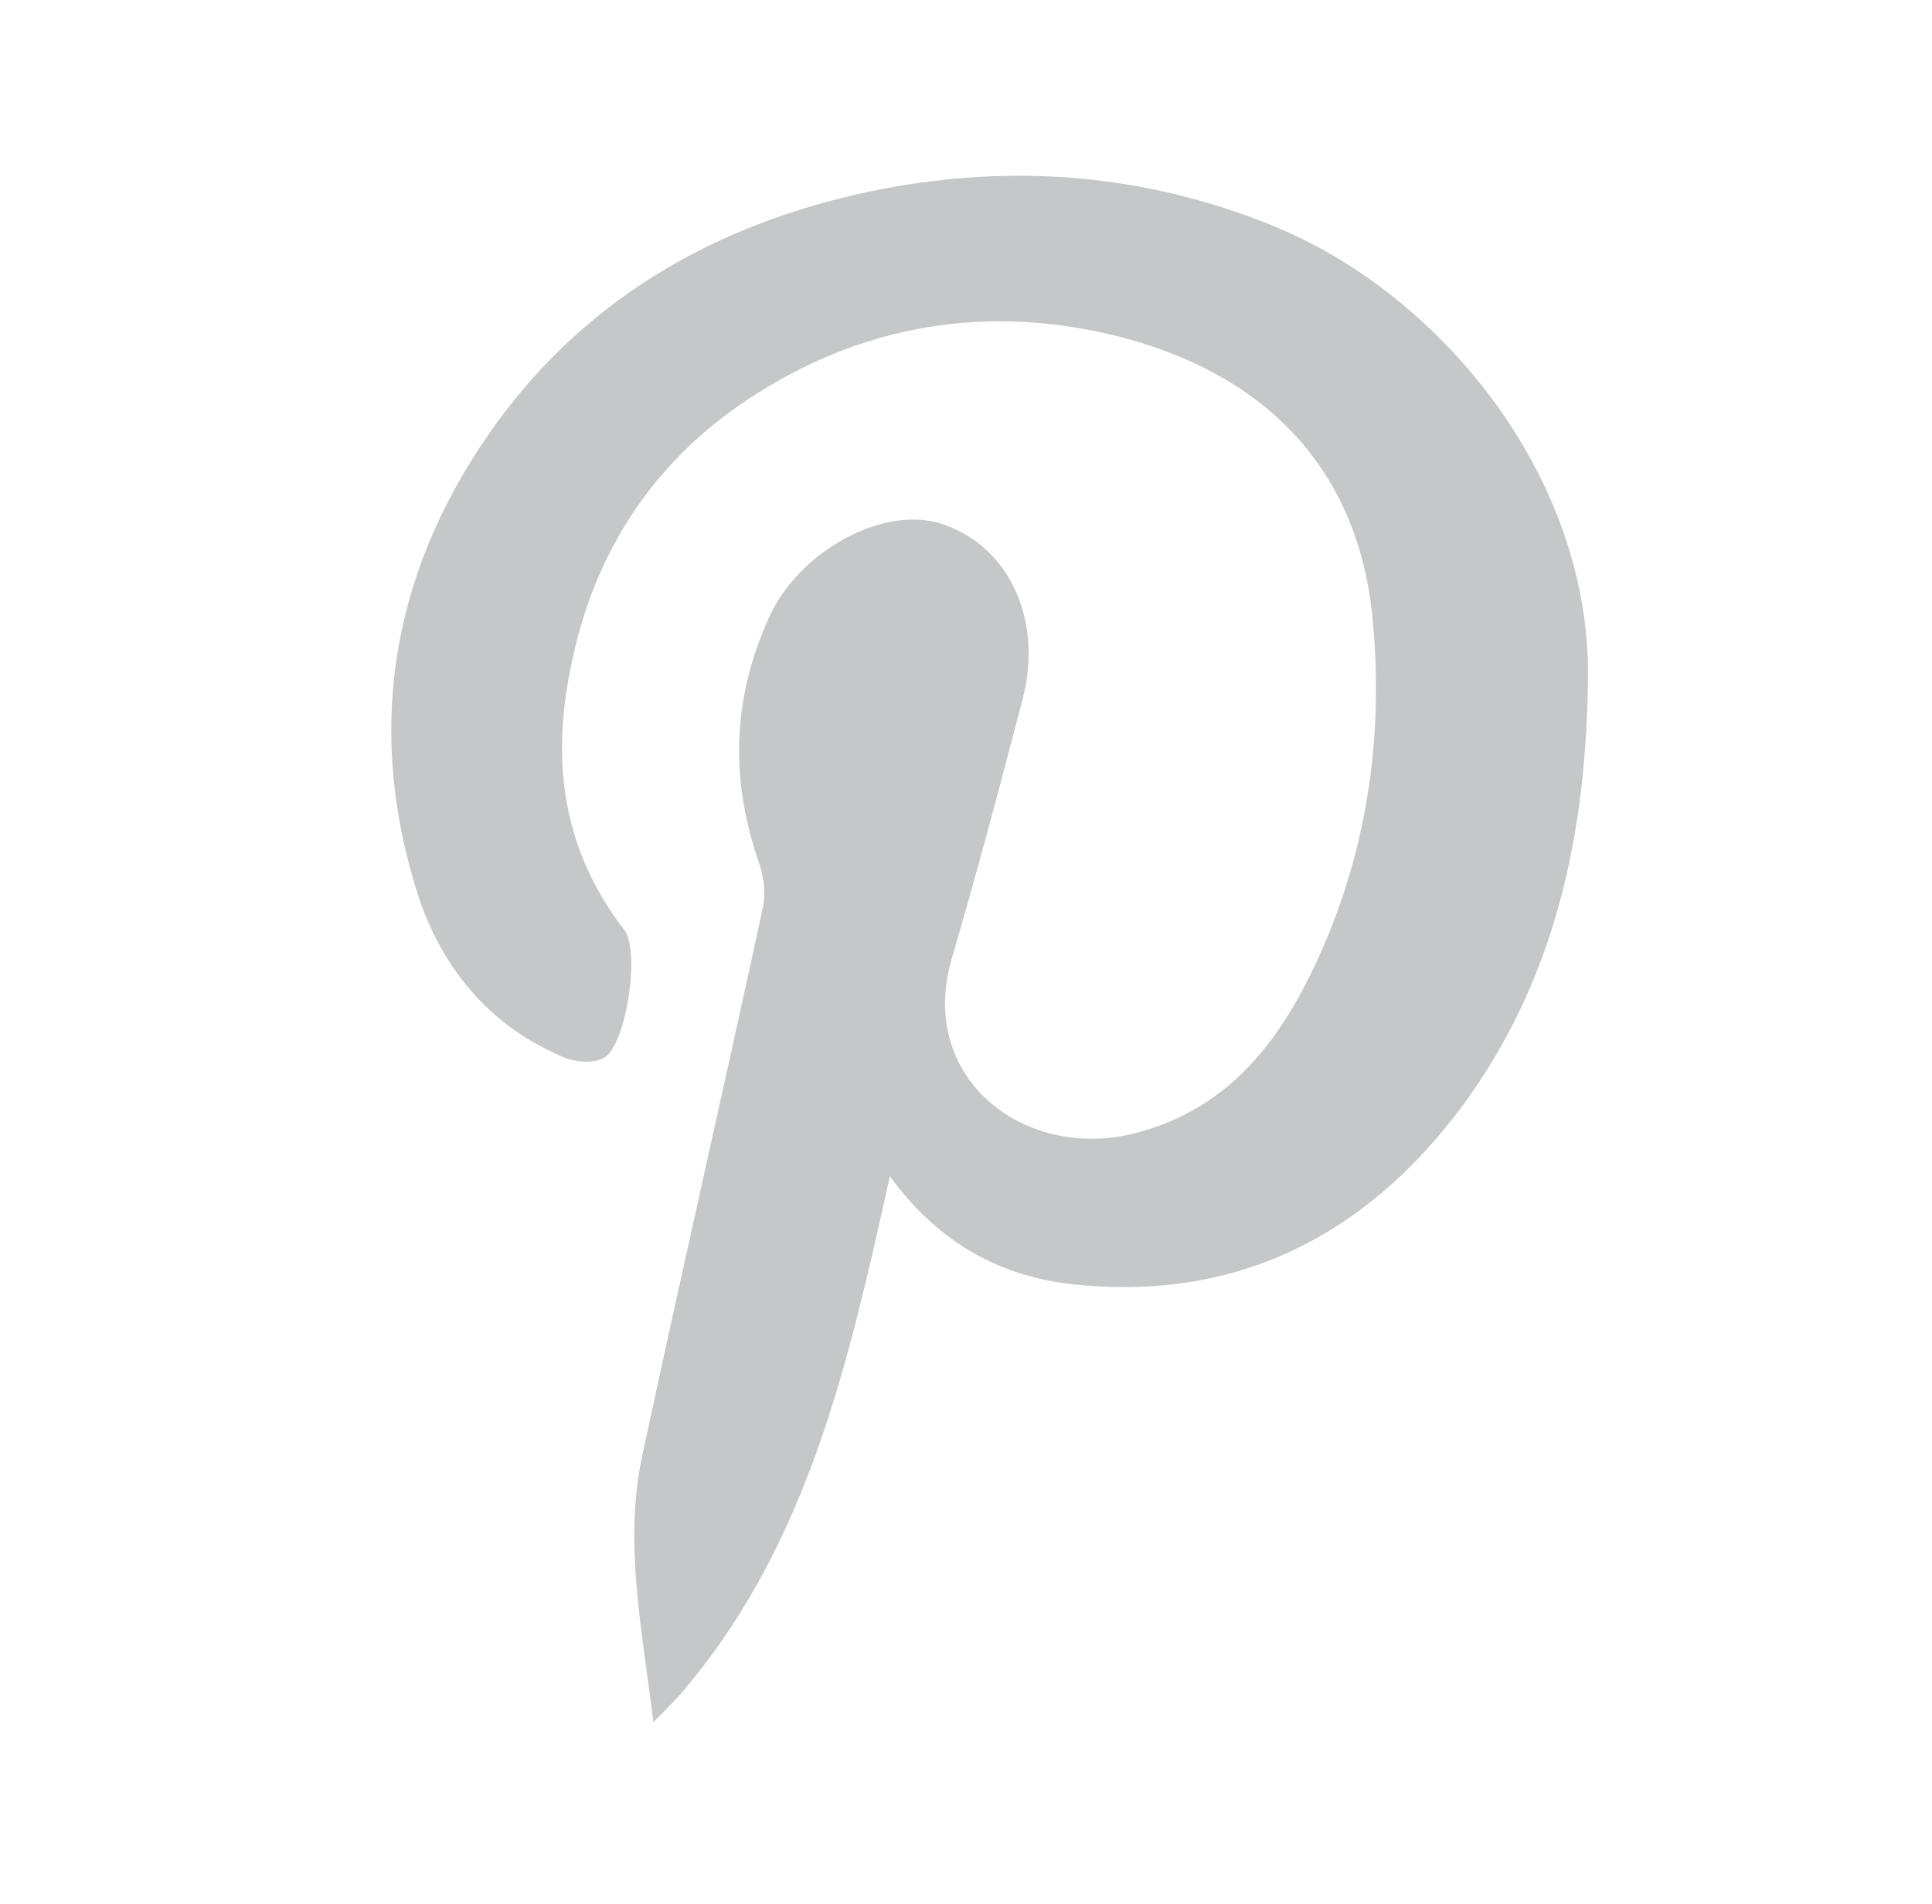
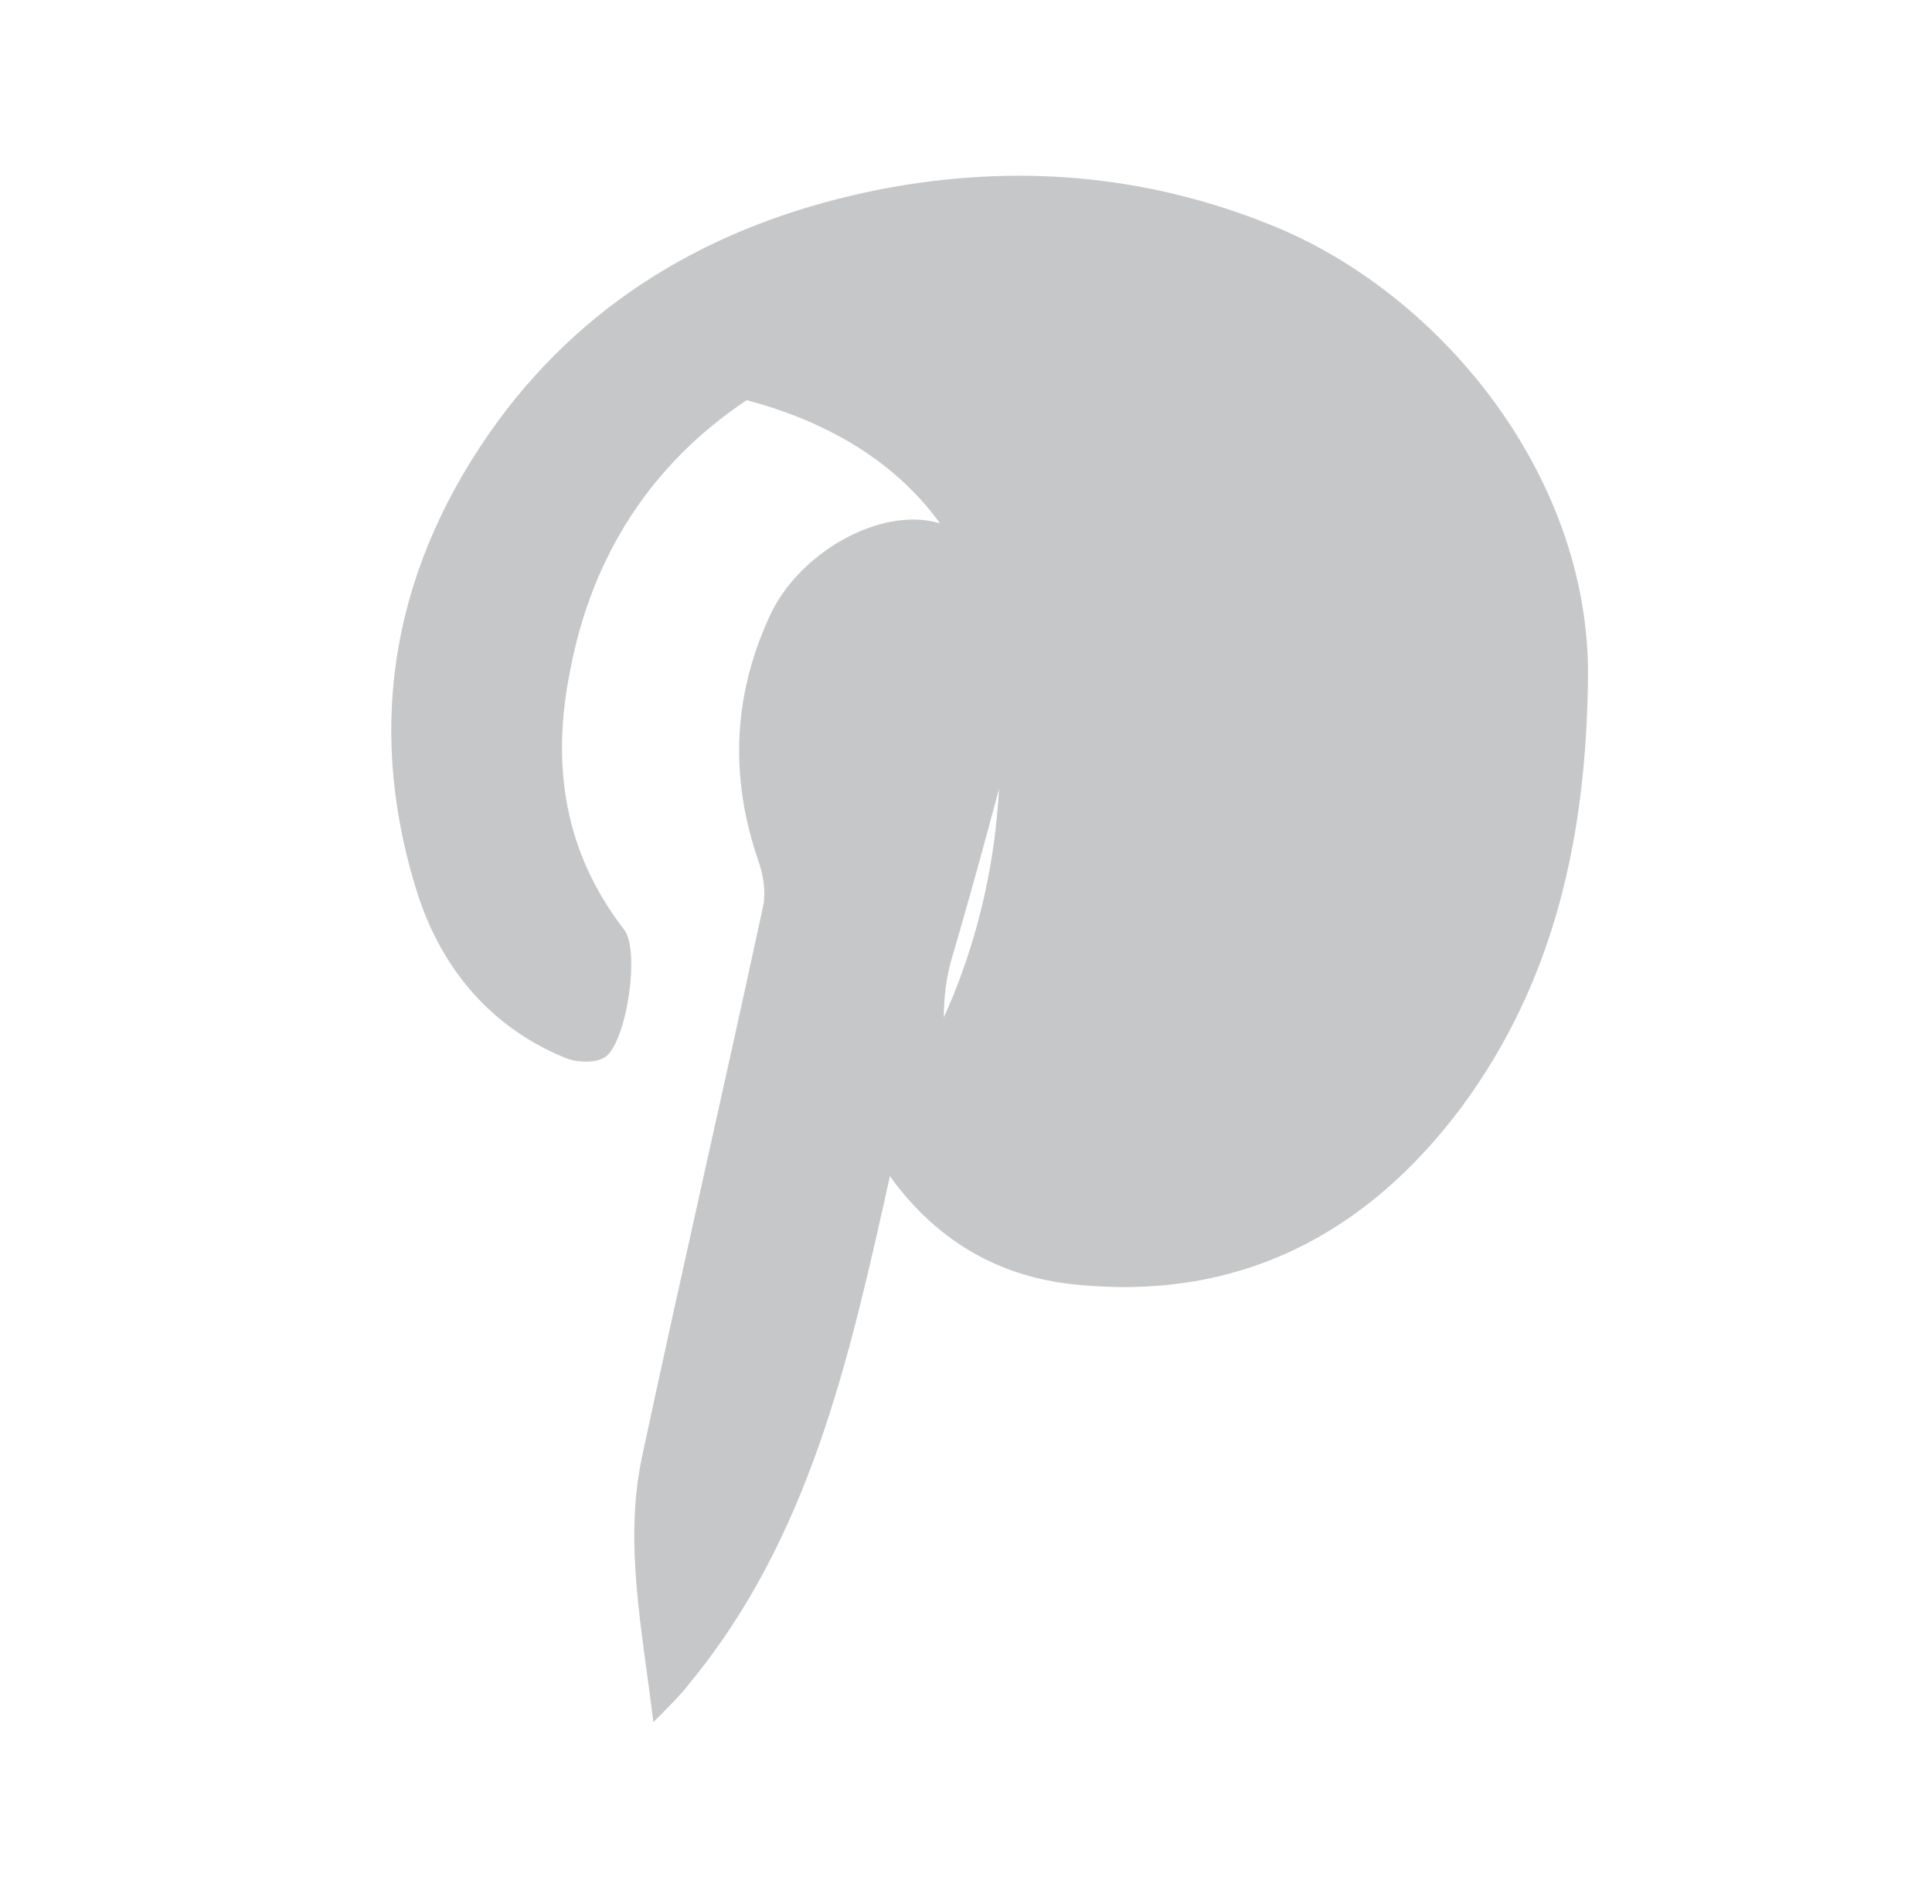
<svg xmlns="http://www.w3.org/2000/svg" version="1.1" id="Calque_1" x="0px" y="0px" viewBox="0 0 15.11 14.89" style="enable-background:new 0 0 15.11 14.89;" xml:space="preserve">
  <style type="text/css">
	.st0{fill:#C6C7C8;}
</style>
-   <path class="st0" d="M9.94,1.76c-0.99-0.4-2.01-0.48-3.05-0.28C5.67,1.72,4.63,2.29,3.89,3.3c-0.8,1.1-1.04,2.33-0.64,3.64  c0.18,0.6,0.56,1.08,1.16,1.33c0.09,0.04,0.24,0.05,0.32,0c0.17-0.11,0.28-0.84,0.15-1C4.41,6.66,4.31,5.98,4.46,5.24  c0.17-0.89,0.63-1.61,1.38-2.11c0.9-0.6,1.9-0.76,2.94-0.49c1.17,0.31,1.83,1.07,1.95,2.15c0.09,0.86-0.01,1.71-0.34,2.52  c-0.3,0.72-0.71,1.36-1.54,1.56C8,9.07,7.18,8.43,7.44,7.51C7.64,6.83,7.82,6.15,8,5.46c0.16-0.63-0.12-1.21-0.66-1.37  C6.88,3.96,6.23,4.33,6.01,4.84C5.73,5.46,5.71,6.09,5.93,6.73c0.04,0.11,0.06,0.24,0.04,0.35C5.66,8.52,5.33,9.95,5.02,11.4  c-0.14,0.67,0,1.33,0.09,2.07c0.13-0.13,0.21-0.21,0.28-0.3c0.94-1.14,1.25-2.53,1.57-3.97C7.35,9.74,7.86,10,8.44,10.05  c1.26,0.12,2.25-0.4,2.99-1.39c0.74-1,0.98-2.15,0.99-3.39C12.42,3.69,11.24,2.28,9.94,1.76" />
+   <path class="st0" d="M9.94,1.76c-0.99-0.4-2.01-0.48-3.05-0.28C5.67,1.72,4.63,2.29,3.89,3.3c-0.8,1.1-1.04,2.33-0.64,3.64  c0.18,0.6,0.56,1.08,1.16,1.33c0.09,0.04,0.24,0.05,0.32,0c0.17-0.11,0.28-0.84,0.15-1C4.41,6.66,4.31,5.98,4.46,5.24  c0.17-0.89,0.63-1.61,1.38-2.11c1.17,0.31,1.83,1.07,1.95,2.15c0.09,0.86-0.01,1.71-0.34,2.52  c-0.3,0.72-0.71,1.36-1.54,1.56C8,9.07,7.18,8.43,7.44,7.51C7.64,6.83,7.82,6.15,8,5.46c0.16-0.63-0.12-1.21-0.66-1.37  C6.88,3.96,6.23,4.33,6.01,4.84C5.73,5.46,5.71,6.09,5.93,6.73c0.04,0.11,0.06,0.24,0.04,0.35C5.66,8.52,5.33,9.95,5.02,11.4  c-0.14,0.67,0,1.33,0.09,2.07c0.13-0.13,0.21-0.21,0.28-0.3c0.94-1.14,1.25-2.53,1.57-3.97C7.35,9.74,7.86,10,8.44,10.05  c1.26,0.12,2.25-0.4,2.99-1.39c0.74-1,0.98-2.15,0.99-3.39C12.42,3.69,11.24,2.28,9.94,1.76" />
</svg>